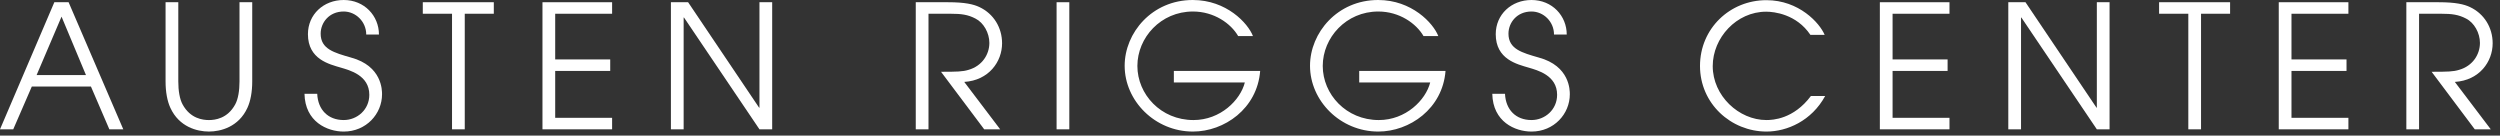
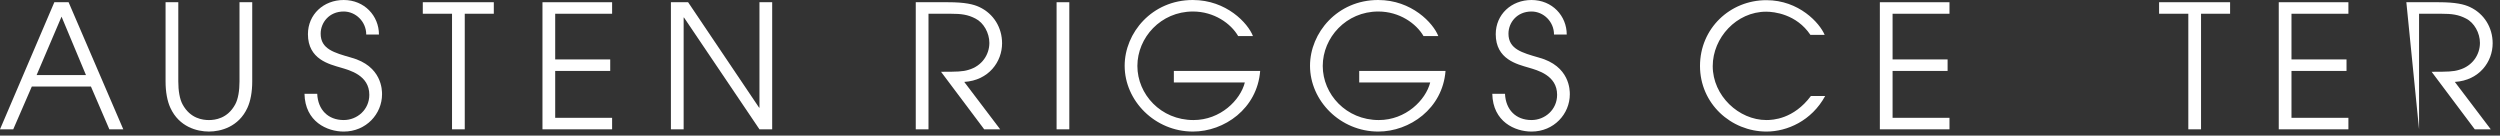
<svg xmlns="http://www.w3.org/2000/svg" width="295" height="16" viewBox="0 0 295 16">
  <rect x="0" y="0" width="295" height="16" fill="#333333" stroke="none" />
  <g fill="#FFFFFF" fill-rule="evenodd">
    <path d="M6.412.263L0 15.26 1.562 15.26 3.753 10.213 10.731 10.213 12.904 15.26 14.548 15.26 8.095.263 6.412.263zM7.262 1.964L10.144 8.856 4.321 8.856 7.262 1.964zM21.039.263L21.039 9.606C21.039 10.699 21.201 11.694 21.546 12.322 22.459 14.004 23.941 14.167 24.651 14.167 25.359 14.167 26.841 14.004 27.754 12.322 28.1 11.694 28.261 10.699 28.261 9.606L28.261.263 29.763.263 29.763 9.606C29.763 10.862 29.56 11.936 29.194 12.728 28.16 14.976 26.051 15.523 24.651 15.523 23.25 15.523 21.14 14.976 20.106 12.728 19.74 11.936 19.537 10.862 19.537 9.606L19.537.263 21.039.263zM37.432 11.065C37.513 12.949 38.711 14.165 40.557 14.165 42.14 14.165 43.579 12.949 43.579 11.186 43.579 8.876 41.247 8.288 40.233 7.984 38.872 7.58 36.336 7.01 36.336 4.033 36.336 1.702 38.182-0 40.557-0 43.012-0 44.716 1.884 44.716 4.072L43.215 4.072C43.215 2.553 41.977 1.358 40.557 1.358 38.832 1.358 37.838 2.674 37.838 3.973 37.838 5.796 39.441 6.221 41.409 6.788 45.102 7.782 45.081 10.68 45.081 11.125 45.081 13.436 43.215 15.525 40.557 15.525 38.609 15.525 35.992 14.369 35.93 11.065L37.432 11.065z" />
    <polygon points="53.339 1.621 49.89 1.621 49.89 .262 58.269 .262 58.269 1.621 54.841 1.621 54.841 15.26 53.339 15.26" />
    <polygon points="64.012 .263 72.229 .263 72.229 1.622 65.513 1.622 65.513 7.012 72.006 7.012 72.006 8.37 65.513 8.37 65.513 13.902 72.229 13.902 72.229 15.26 64.012 15.26" />
    <polygon points="79.168 .263 81.197 .263 89.577 12.707 89.616 12.707 89.616 .263 91.117 .263 91.117 15.26 89.616 15.26 80.71 2.067 80.67 2.067 80.67 15.26 79.168 15.26" />
    <path d="M108.06,0.263 L111.874,0.263 C113.881,0.263 114.876,0.507 115.567,0.831 C117.252,1.622 118.245,3.262 118.245,5.108 C118.245,7.276 116.683,9.484 113.781,9.667 L118.022,15.26 L116.136,15.26 L111.041,8.47 C112.95,8.47 113.598,8.452 114.267,8.247 C115.912,7.783 116.745,6.403 116.745,5.067 C116.745,3.891 116.074,2.676 115.099,2.188 C114.207,1.723 113.436,1.622 112.179,1.622 L109.562,1.622 L109.562,15.26 L108.06,15.26 L108.06,0.263 Z" />
    <polygon points="124.677 15.26 126.179 15.26 126.179 .263 124.677 .263" />
    <path d="M148.7 8.37C148.355 12.828 144.459 15.524 140.767 15.524 136.283 15.524 132.71 11.896 132.71 7.762 132.71 3.871 135.936 0 140.747 0 144.723 0 147.259 2.734 147.848 4.255L146.102 4.255C145.251 2.776 143.262 1.358 140.767 1.358 136.972 1.358 134.211 4.438 134.211 7.782 134.211 11.124 136.972 14.166 140.827 14.166 144.013 14.166 146.366 11.815 146.892 9.727L138.515 9.727 138.515 8.37 148.7 8.37zM170.572 8.37C170.228 12.828 166.331 15.524 162.638 15.524 158.155 15.524 154.582 11.896 154.582 7.762 154.582 3.871 157.808 0 162.619 0 166.594 0 169.13 2.734 169.719 4.255L167.974 4.255C167.122 2.776 165.134 1.358 162.638 1.358 158.844 1.358 156.084 4.438 156.084 7.782 156.084 11.124 158.844 14.166 162.699 14.166 165.884 14.166 168.237 11.815 168.765 9.727L160.387 9.727 160.387 8.37 170.572 8.37zM177.59 11.065C177.673 12.949 178.869 14.165 180.718 14.165 182.297 14.165 183.739 12.949 183.739 11.186 183.739 8.876 181.405 8.288 180.392 7.984 179.032 7.58 176.497 7.01 176.497 4.033 176.497 1.702 178.341-0 180.718-0 183.173-0 184.875 1.884 184.875 4.072L183.373 4.072C183.373 2.553 182.137 1.358 180.718 1.358 178.993 1.358 177.999 2.674 177.999 3.973 177.999 5.796 179.602 6.221 181.568 6.788 185.26 7.782 185.239 10.68 185.239 11.125 185.239 13.436 183.373 15.525 180.718 15.525 178.769 15.525 176.153 14.369 176.09 11.065L177.59 11.065zM215.37 11.329C213.767 14.268 210.866 15.524 208.453 15.524 204.251 15.524 200.6 12.221 200.6 7.783 200.6 3.344 204.149.02 208.432.02 212.287.02 214.721 2.716 215.309 4.113L213.626 4.113C211.982 1.661 209.323 1.379 208.412 1.379 204.901 1.379 202.102 4.459 202.102 7.801 202.102 11.307 205.185 14.165 208.432 14.165 209.182 14.165 211.637 14.065 213.686 11.329L215.37 11.329z" />
    <polygon points="221.823 .263 230.039 .263 230.039 1.622 223.324 1.622 223.324 7.012 229.816 7.012 229.816 8.37 223.324 8.37 223.324 13.902 230.039 13.902 230.039 15.26 221.823 15.26" />
-     <polygon points="236.979 .263 239.008 .263 247.388 12.707 247.427 12.707 247.427 .263 248.929 .263 248.929 15.26 247.427 15.26 238.52 2.067 238.481 2.067 238.481 15.26 236.979 15.26" />
    <polygon points="258.222 1.621 254.773 1.621 254.773 .262 263.151 .262 263.151 1.621 259.722 1.621 259.722 15.26 258.222 15.26" />
    <polygon points="268.893 .263 277.112 .263 277.112 1.622 270.395 1.622 270.395 7.012 276.889 7.012 276.889 8.37 270.395 8.37 270.395 13.902 277.112 13.902 277.112 15.26 268.893 15.26" />
-     <path d="M283.949,0.263 L287.763,0.263 C289.772,0.263 290.766,0.507 291.455,0.831 C293.139,1.622 294.134,3.262 294.134,5.108 C294.134,7.276 292.572,9.484 289.67,9.667 L293.911,15.26 L292.023,15.26 L286.931,8.47 C288.839,8.47 289.487,8.452 290.156,8.247 C291.801,7.783 292.633,6.403 292.633,5.067 C292.633,3.891 291.963,2.676 290.989,2.188 C290.097,1.723 289.326,1.622 288.067,1.622 L285.449,1.622 L285.449,15.26 L283.949,15.26 L283.949,0.263 Z" />
+     <path d="M283.949,0.263 L287.763,0.263 C289.772,0.263 290.766,0.507 291.455,0.831 C293.139,1.622 294.134,3.262 294.134,5.108 C294.134,7.276 292.572,9.484 289.67,9.667 L293.911,15.26 L292.023,15.26 L286.931,8.47 C288.839,8.47 289.487,8.452 290.156,8.247 C291.801,7.783 292.633,6.403 292.633,5.067 C292.633,3.891 291.963,2.676 290.989,2.188 C290.097,1.723 289.326,1.622 288.067,1.622 L285.449,1.622 L285.449,15.26 L283.949,0.263 Z" />
  </g>
</svg>